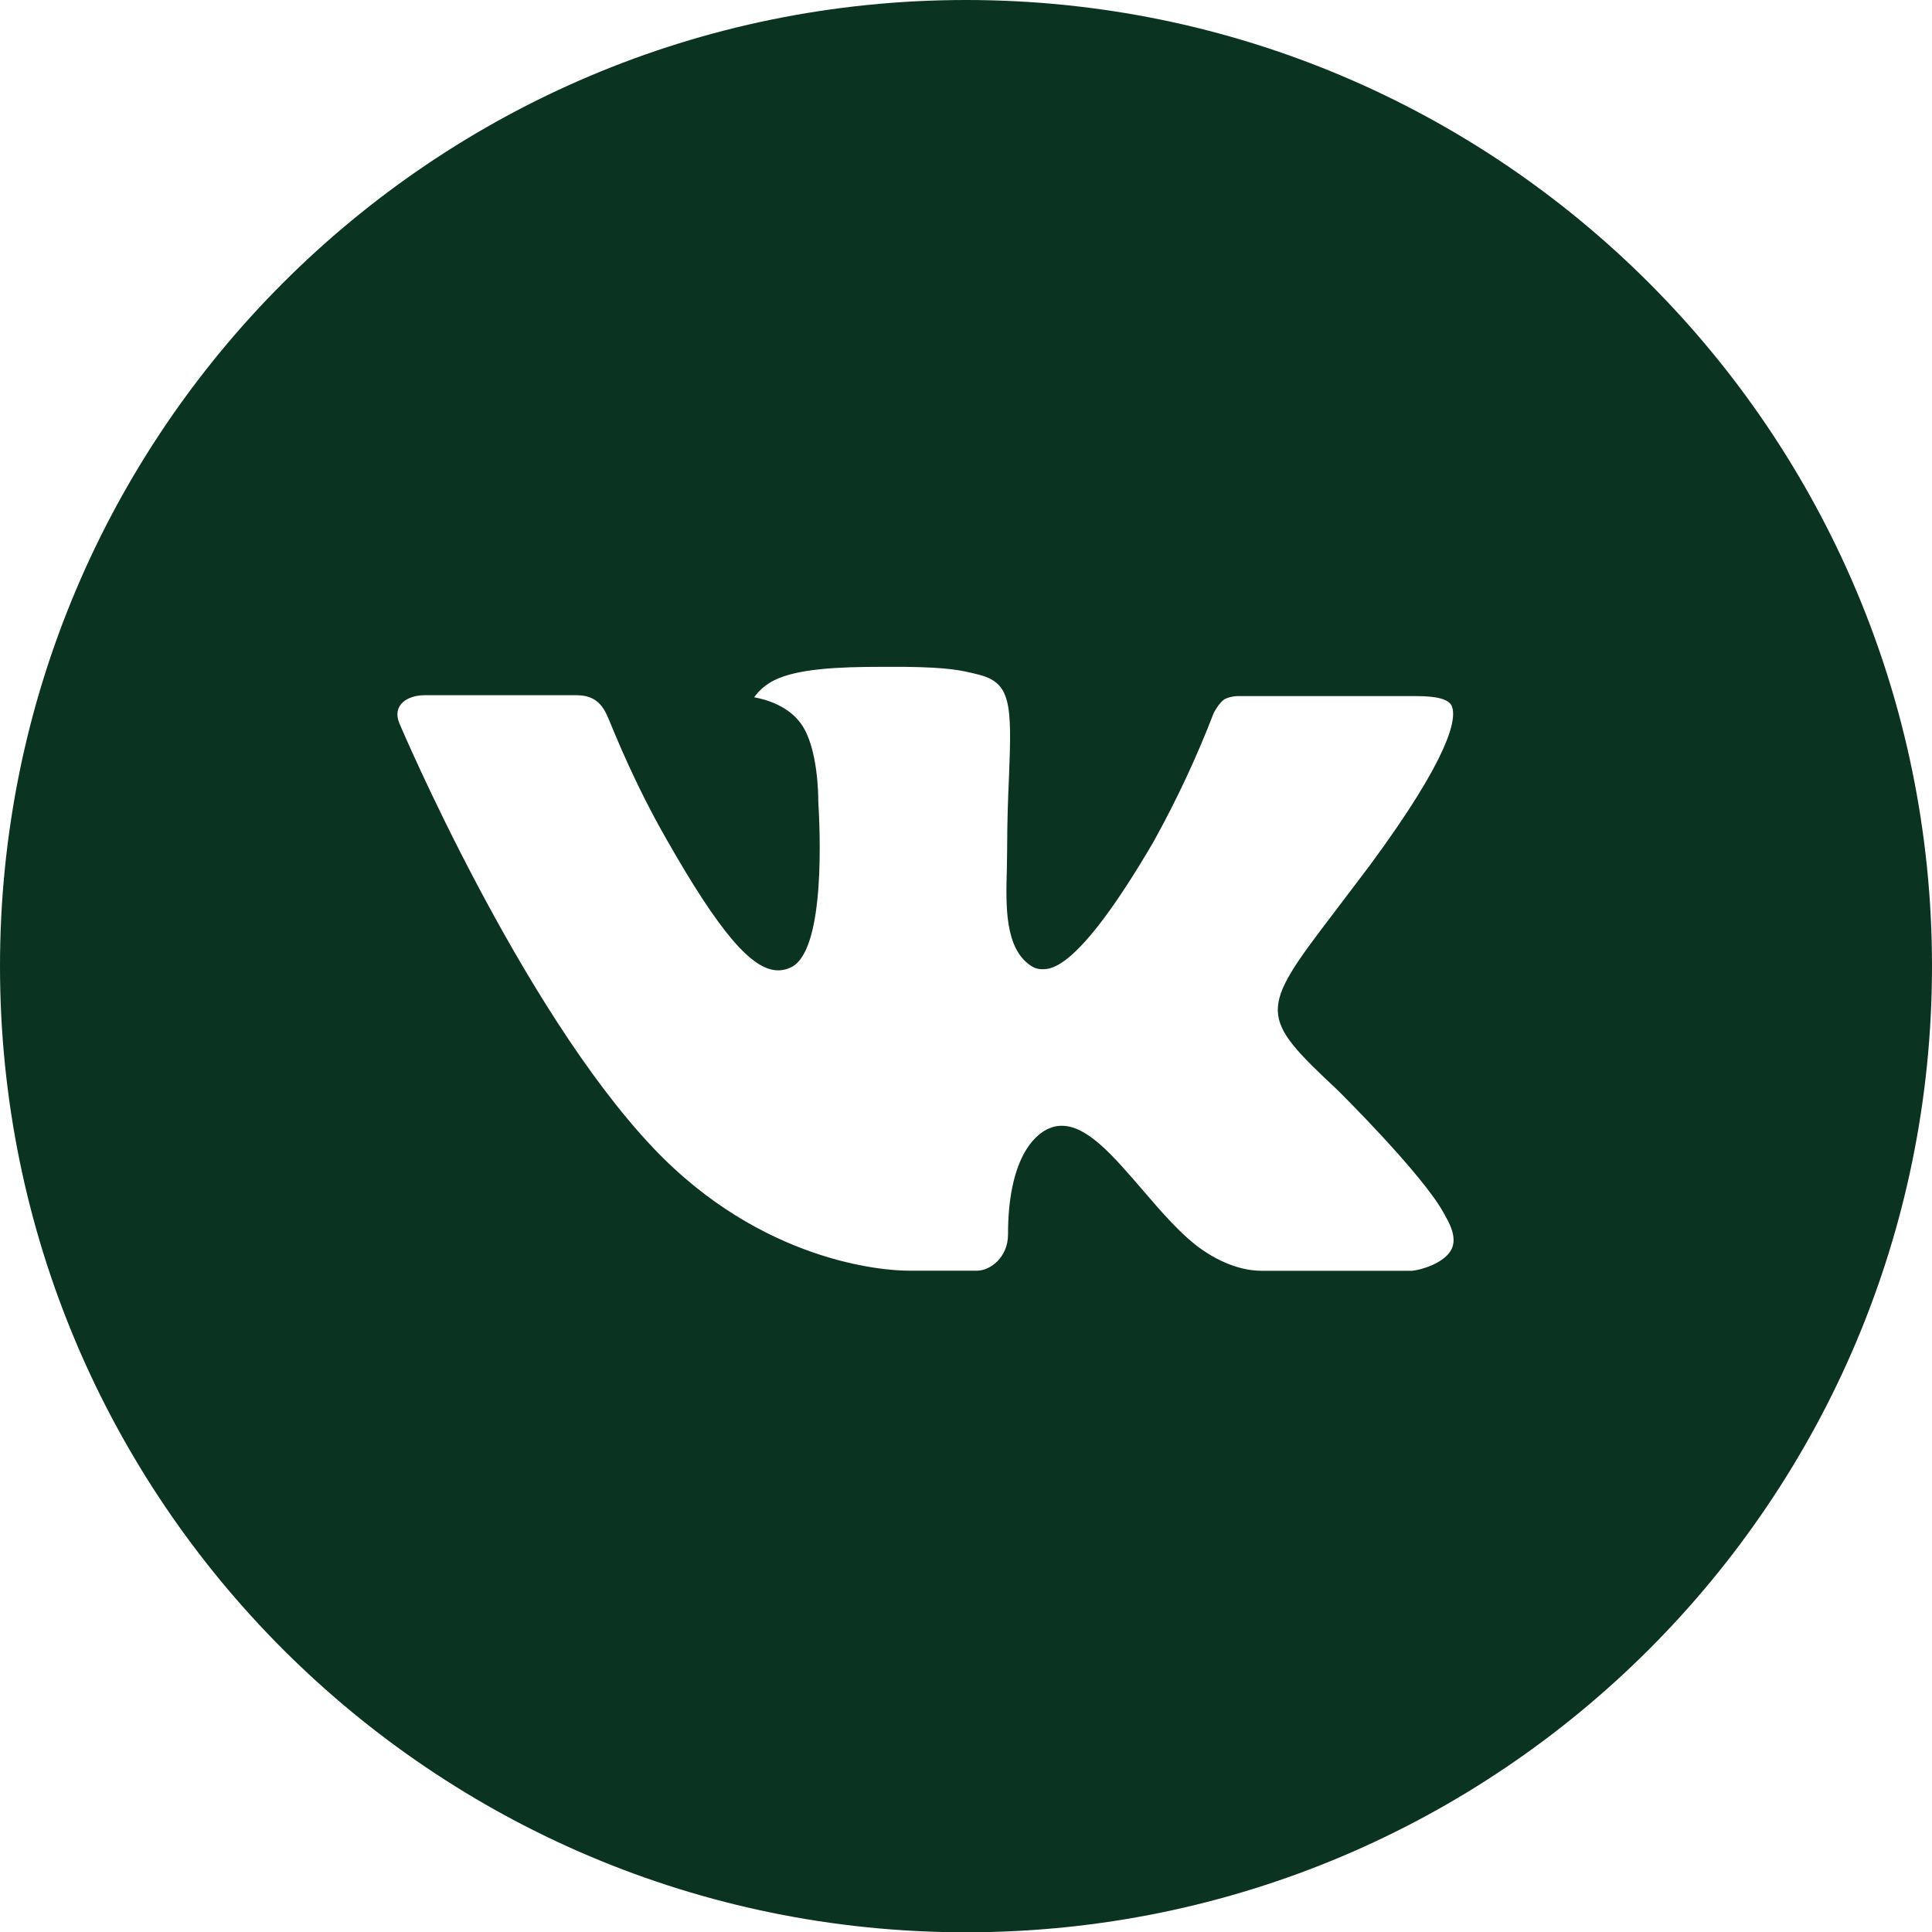
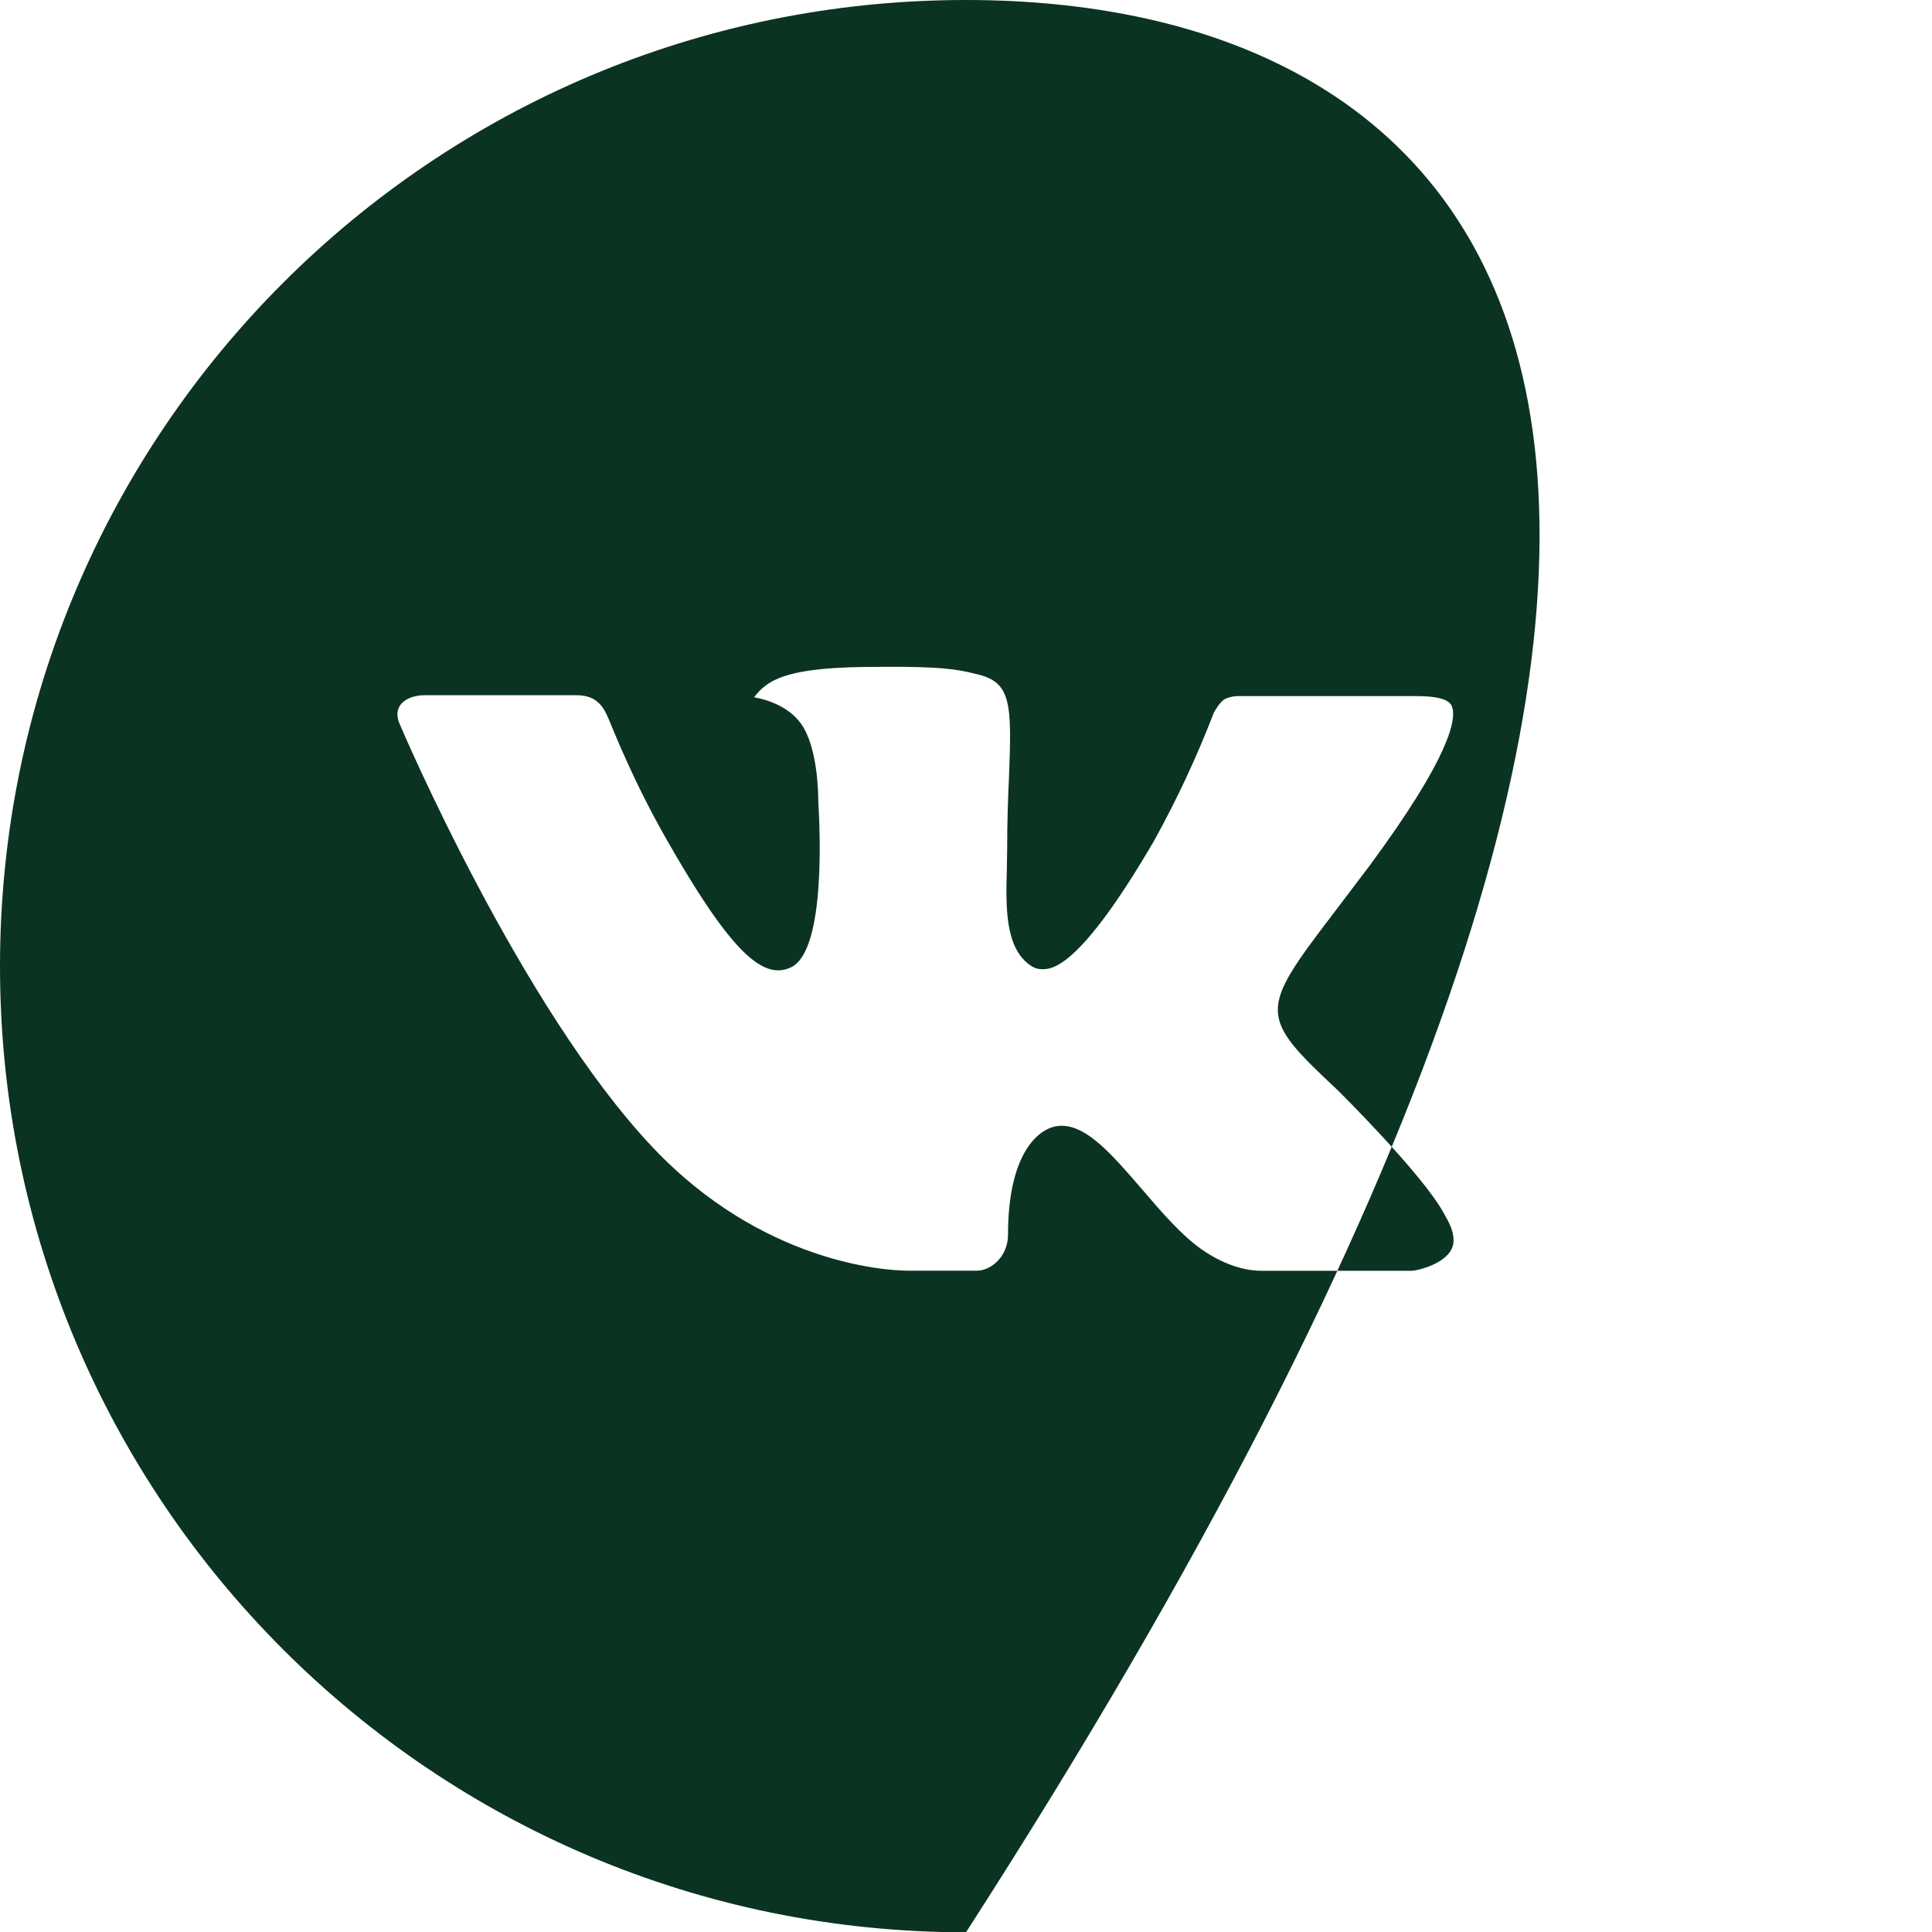
<svg xmlns="http://www.w3.org/2000/svg" width="20" height="20" viewBox="0 0 20 20" fill="none">
-   <path d="M10 0C4.477 0 0 4.478 0 10.002C0 15.525 4.477 20.003 10 20.003C15.523 20.003 20 15.525 20 10.002C20 4.478 15.523 0 10 0ZM13.846 11.284C13.846 11.284 14.73 12.157 14.948 12.562C14.954 12.571 14.958 12.578 14.959 12.583C15.048 12.731 15.069 12.848 15.025 12.934C14.952 13.078 14.702 13.149 14.617 13.155H13.054C12.946 13.155 12.719 13.127 12.444 12.937C12.232 12.789 12.024 12.547 11.821 12.31C11.518 11.958 11.255 11.654 10.991 11.654C10.957 11.654 10.924 11.659 10.892 11.669C10.692 11.734 10.435 12.02 10.435 12.78C10.435 13.018 10.248 13.154 10.116 13.154H9.4C9.156 13.154 7.886 13.069 6.761 11.882C5.384 10.429 4.145 7.514 4.134 7.487C4.056 7.298 4.218 7.197 4.394 7.197H5.972C6.182 7.197 6.251 7.325 6.299 7.439C6.355 7.571 6.561 8.097 6.9 8.689C7.449 9.654 7.785 10.045 8.055 10.045C8.106 10.045 8.155 10.032 8.2 10.008C8.552 9.812 8.486 8.556 8.471 8.296C8.471 8.247 8.47 7.734 8.29 7.489C8.16 7.31 7.941 7.243 7.807 7.218C7.861 7.143 7.932 7.083 8.015 7.042C8.256 6.921 8.692 6.903 9.124 6.903H9.365C9.833 6.909 9.954 6.94 10.124 6.982C10.468 7.065 10.475 7.286 10.445 8.046C10.435 8.262 10.426 8.505 10.426 8.793L10.423 8.993C10.412 9.38 10.4 9.818 10.673 9.998C10.708 10.022 10.749 10.034 10.792 10.033C10.886 10.033 11.172 10.033 11.945 8.707C12.182 8.279 12.389 7.836 12.565 7.379C12.58 7.352 12.626 7.269 12.68 7.236C12.721 7.217 12.765 7.207 12.809 7.206H14.665C14.867 7.206 15.005 7.236 15.031 7.315C15.077 7.439 15.023 7.817 14.176 8.964L13.798 9.463C13.03 10.469 13.03 10.52 13.846 11.284Z" fill="#0B3322" />
+   <path d="M10 0C4.477 0 0 4.478 0 10.002C0 15.525 4.477 20.003 10 20.003C20 4.478 15.523 0 10 0ZM13.846 11.284C13.846 11.284 14.73 12.157 14.948 12.562C14.954 12.571 14.958 12.578 14.959 12.583C15.048 12.731 15.069 12.848 15.025 12.934C14.952 13.078 14.702 13.149 14.617 13.155H13.054C12.946 13.155 12.719 13.127 12.444 12.937C12.232 12.789 12.024 12.547 11.821 12.31C11.518 11.958 11.255 11.654 10.991 11.654C10.957 11.654 10.924 11.659 10.892 11.669C10.692 11.734 10.435 12.02 10.435 12.78C10.435 13.018 10.248 13.154 10.116 13.154H9.4C9.156 13.154 7.886 13.069 6.761 11.882C5.384 10.429 4.145 7.514 4.134 7.487C4.056 7.298 4.218 7.197 4.394 7.197H5.972C6.182 7.197 6.251 7.325 6.299 7.439C6.355 7.571 6.561 8.097 6.9 8.689C7.449 9.654 7.785 10.045 8.055 10.045C8.106 10.045 8.155 10.032 8.2 10.008C8.552 9.812 8.486 8.556 8.471 8.296C8.471 8.247 8.47 7.734 8.29 7.489C8.16 7.31 7.941 7.243 7.807 7.218C7.861 7.143 7.932 7.083 8.015 7.042C8.256 6.921 8.692 6.903 9.124 6.903H9.365C9.833 6.909 9.954 6.94 10.124 6.982C10.468 7.065 10.475 7.286 10.445 8.046C10.435 8.262 10.426 8.505 10.426 8.793L10.423 8.993C10.412 9.38 10.4 9.818 10.673 9.998C10.708 10.022 10.749 10.034 10.792 10.033C10.886 10.033 11.172 10.033 11.945 8.707C12.182 8.279 12.389 7.836 12.565 7.379C12.58 7.352 12.626 7.269 12.68 7.236C12.721 7.217 12.765 7.207 12.809 7.206H14.665C14.867 7.206 15.005 7.236 15.031 7.315C15.077 7.439 15.023 7.817 14.176 8.964L13.798 9.463C13.03 10.469 13.03 10.52 13.846 11.284Z" fill="#0B3322" />
</svg>